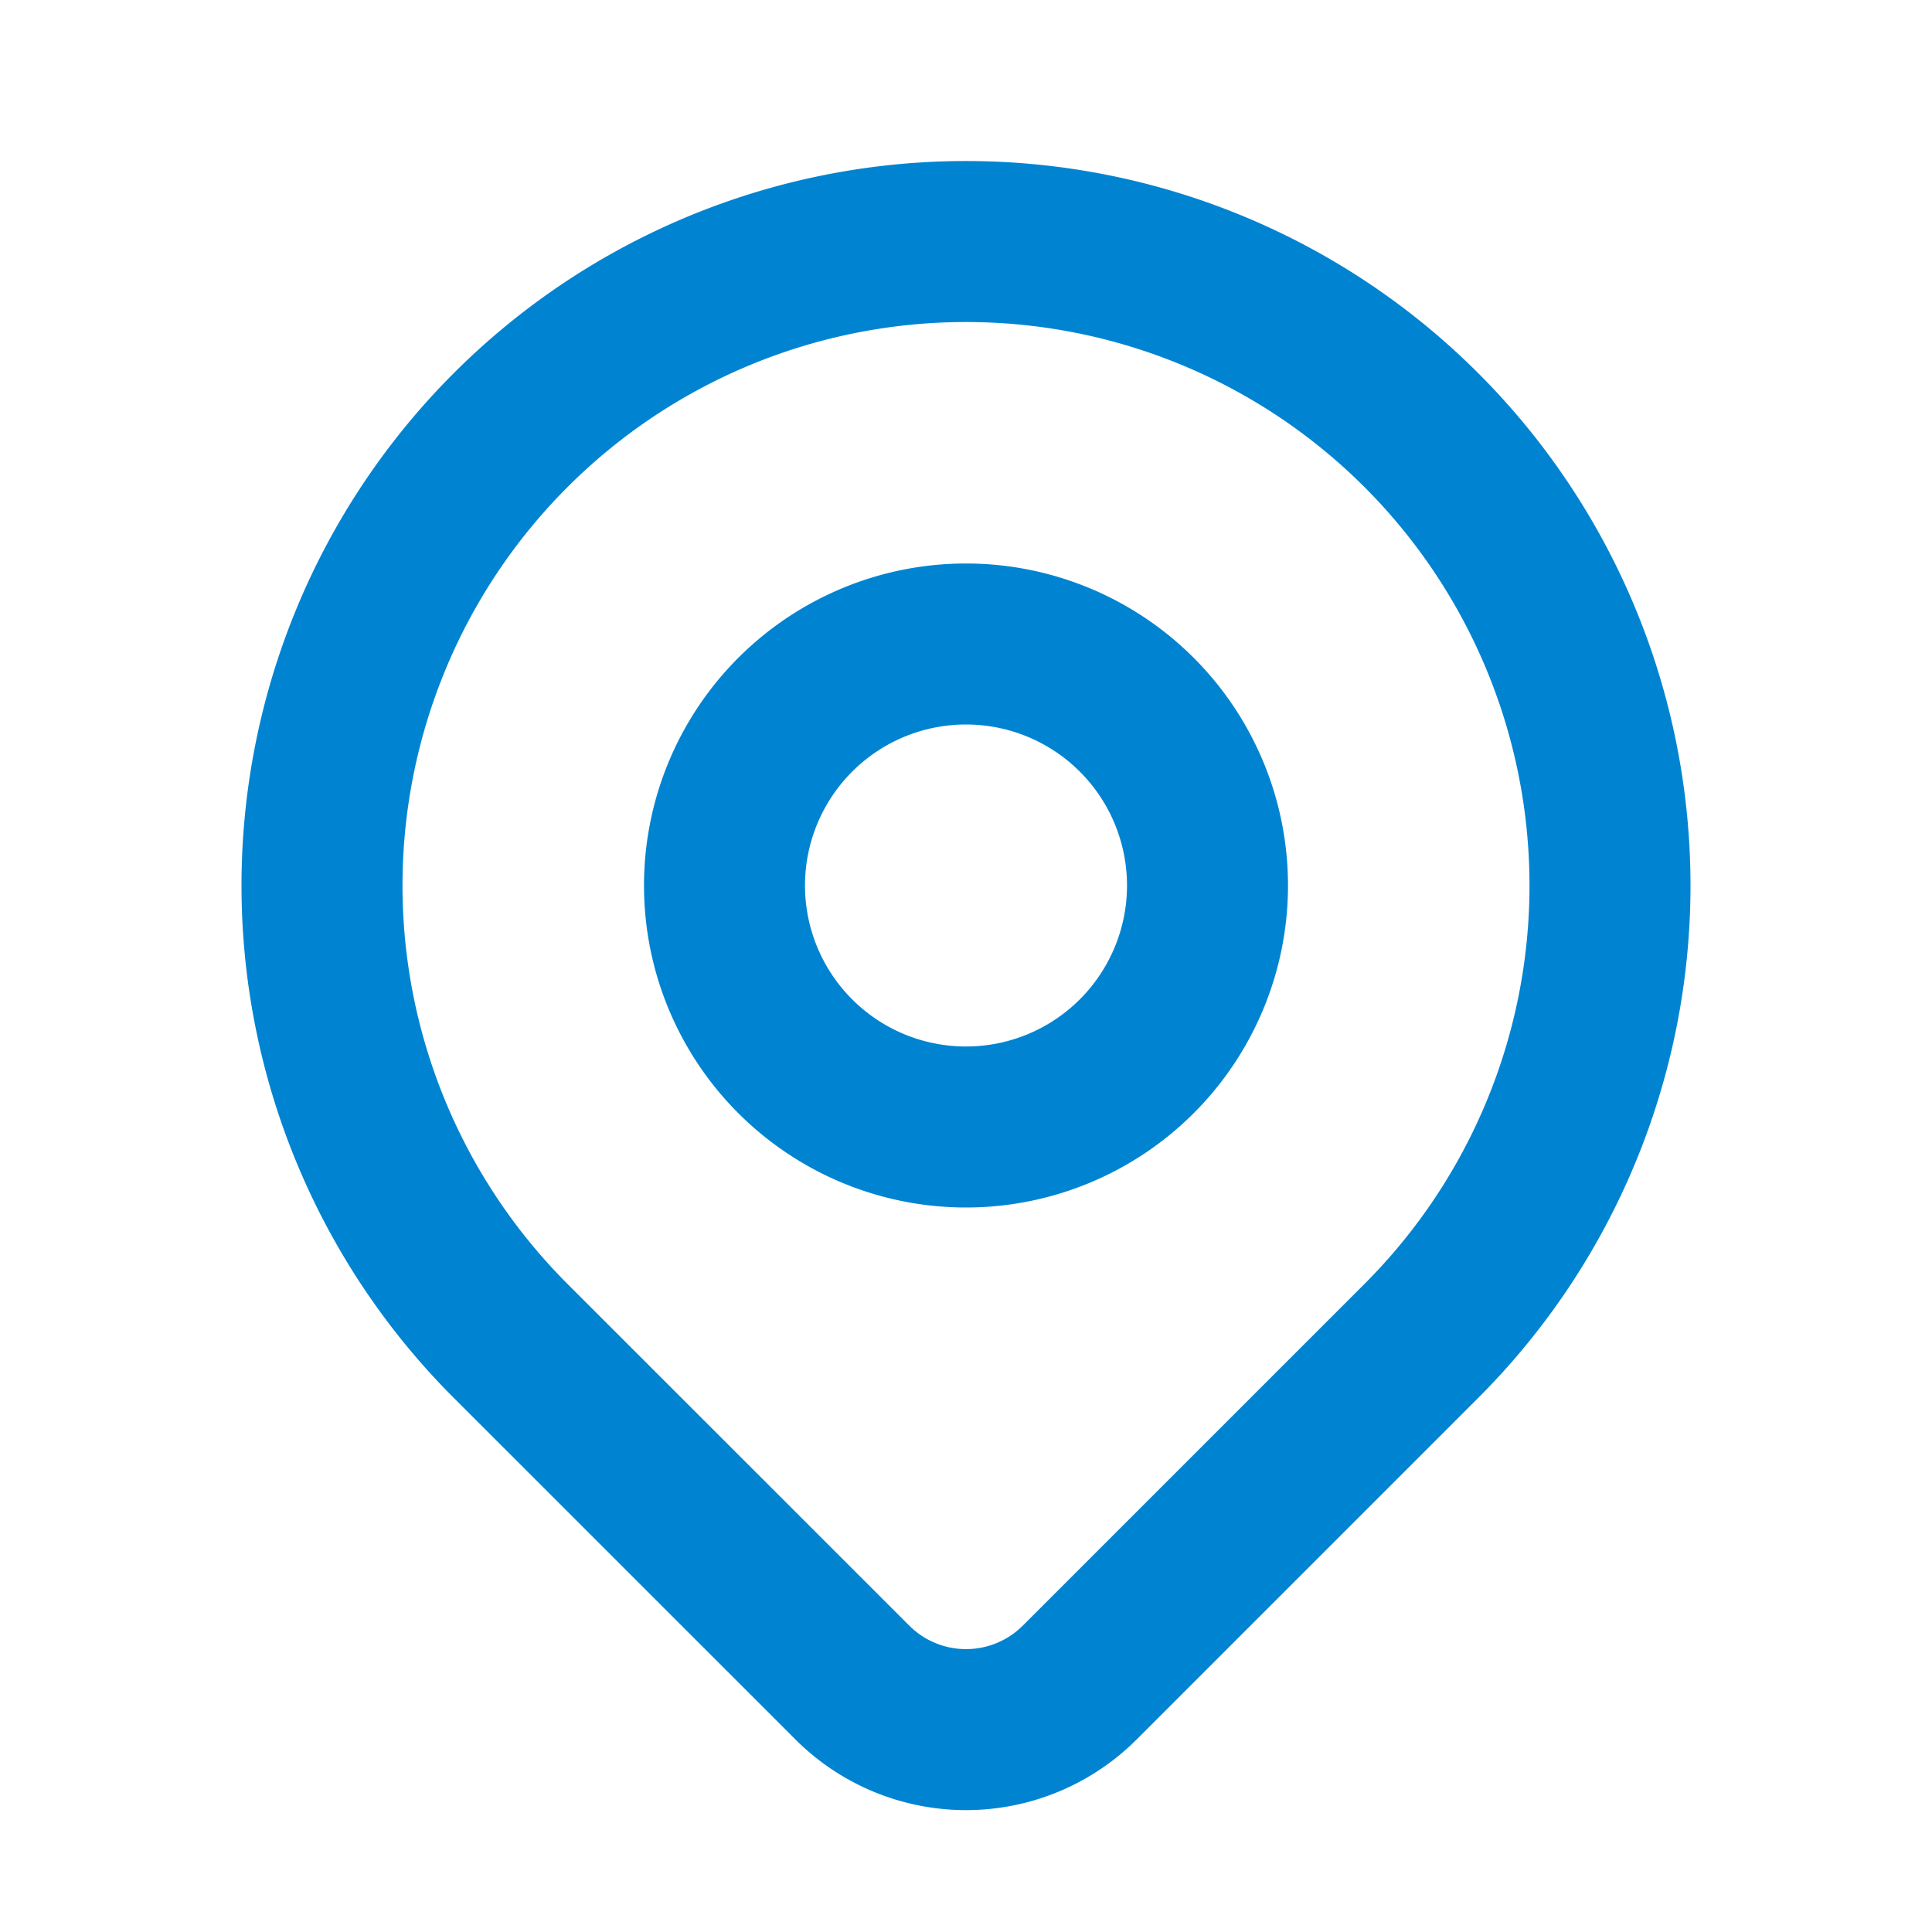
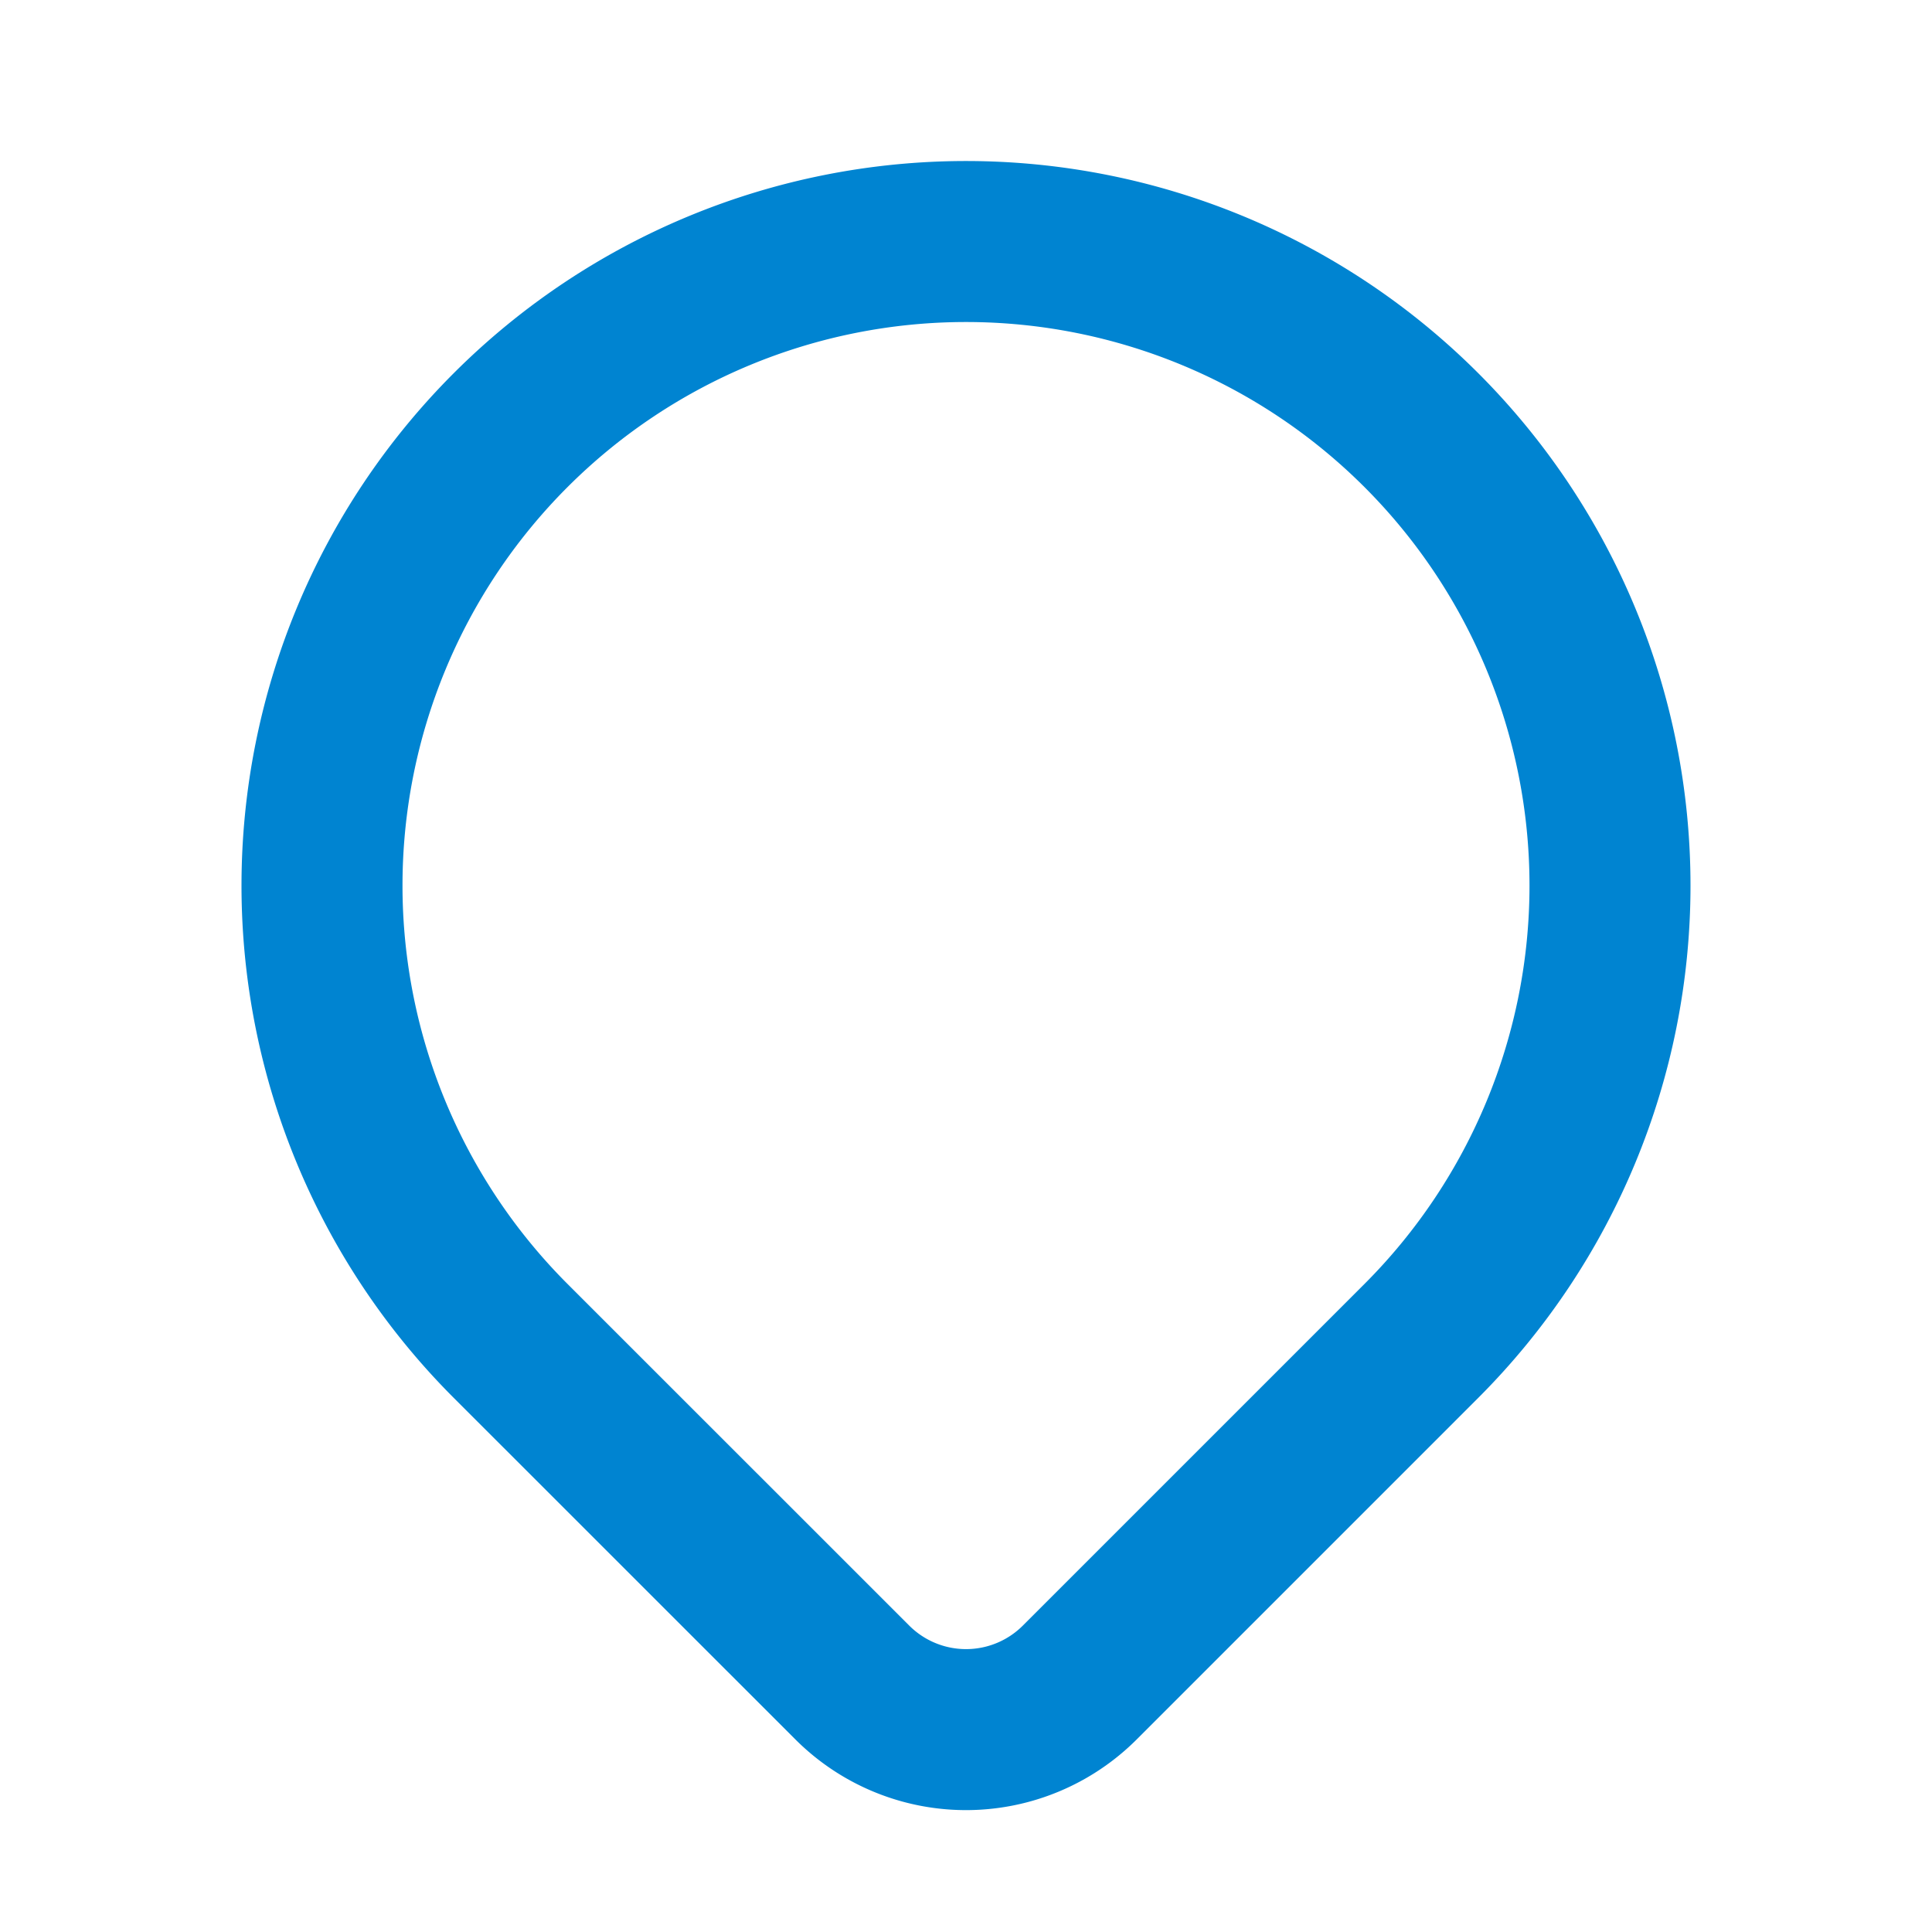
<svg xmlns="http://www.w3.org/2000/svg" class="h-5 w-5" fill="none" viewBox="0 0 24 24" stroke="#0084d1">
  <path stroke-linecap="round" stroke-linejoin="round" stroke-width="2" d="M17.657 16.657L13.414 20.9a1.998 1.998 0 01-2.827 0l-4.244-4.243a8 8 0 1111.314 0z" />
-   <path stroke-linecap="round" stroke-linejoin="round" stroke-width="2" d="M15 11a3 3 0 11-6 0 3 3 0 016 0z" />
</svg>